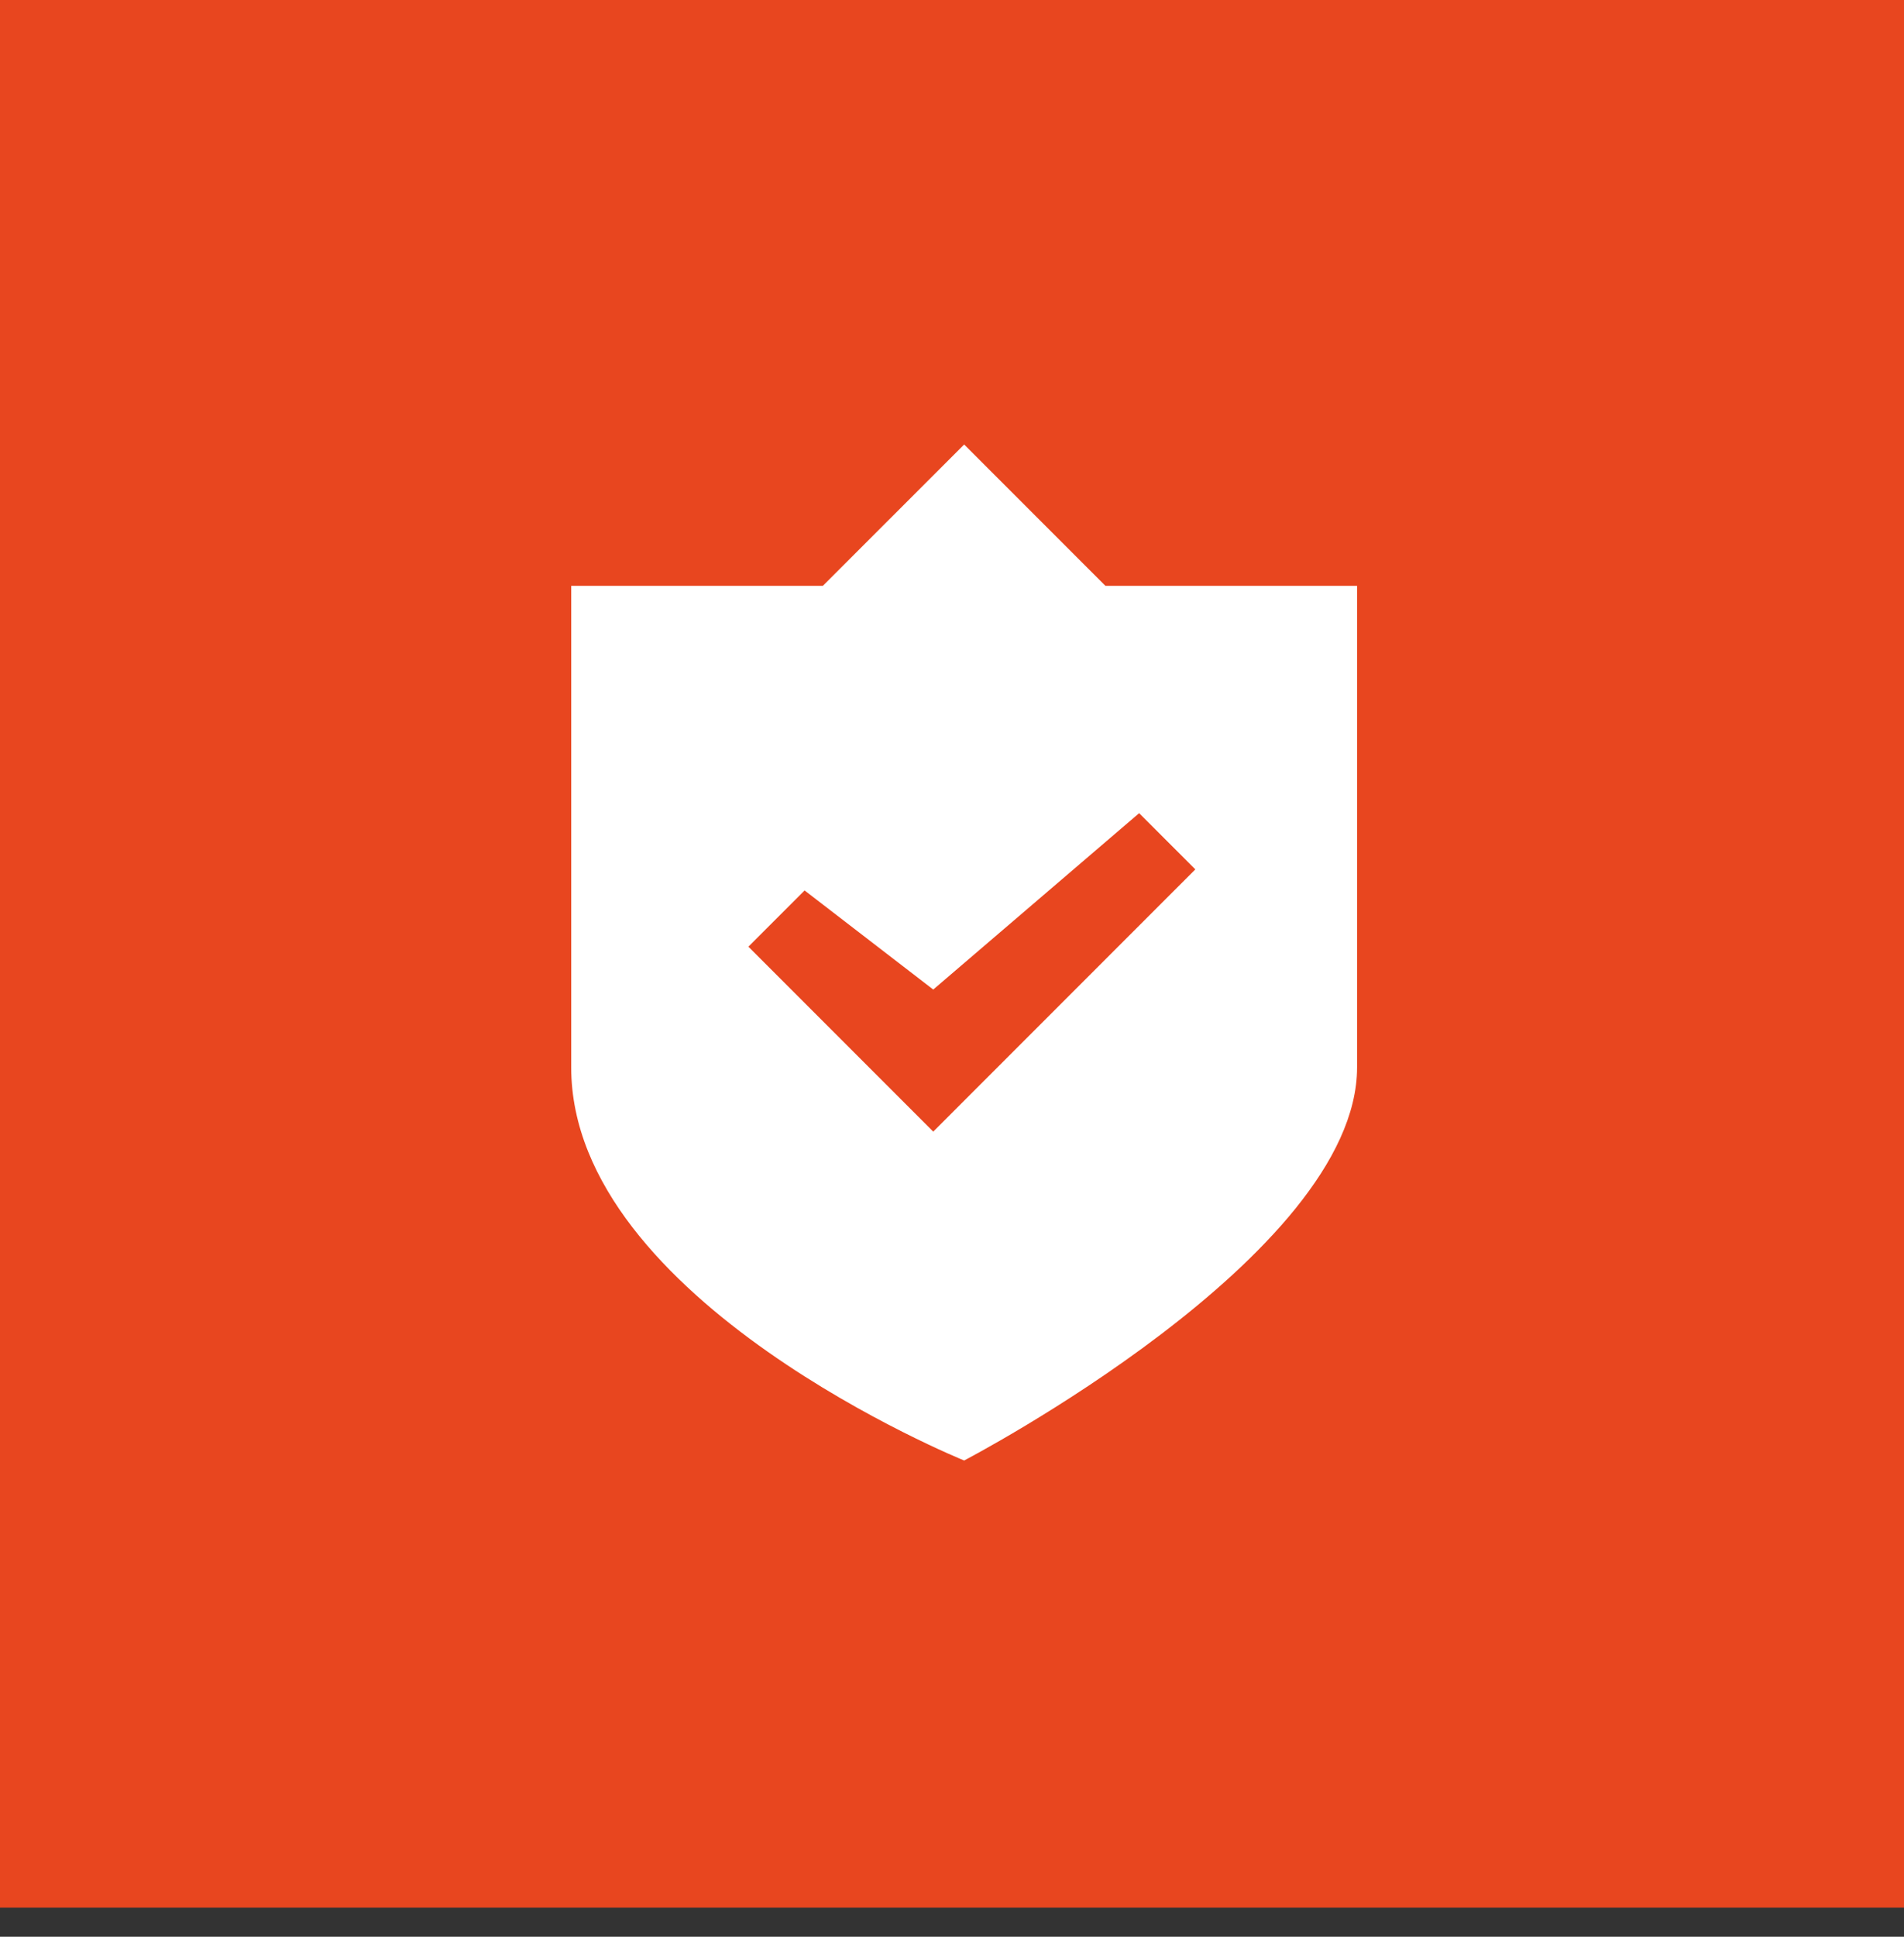
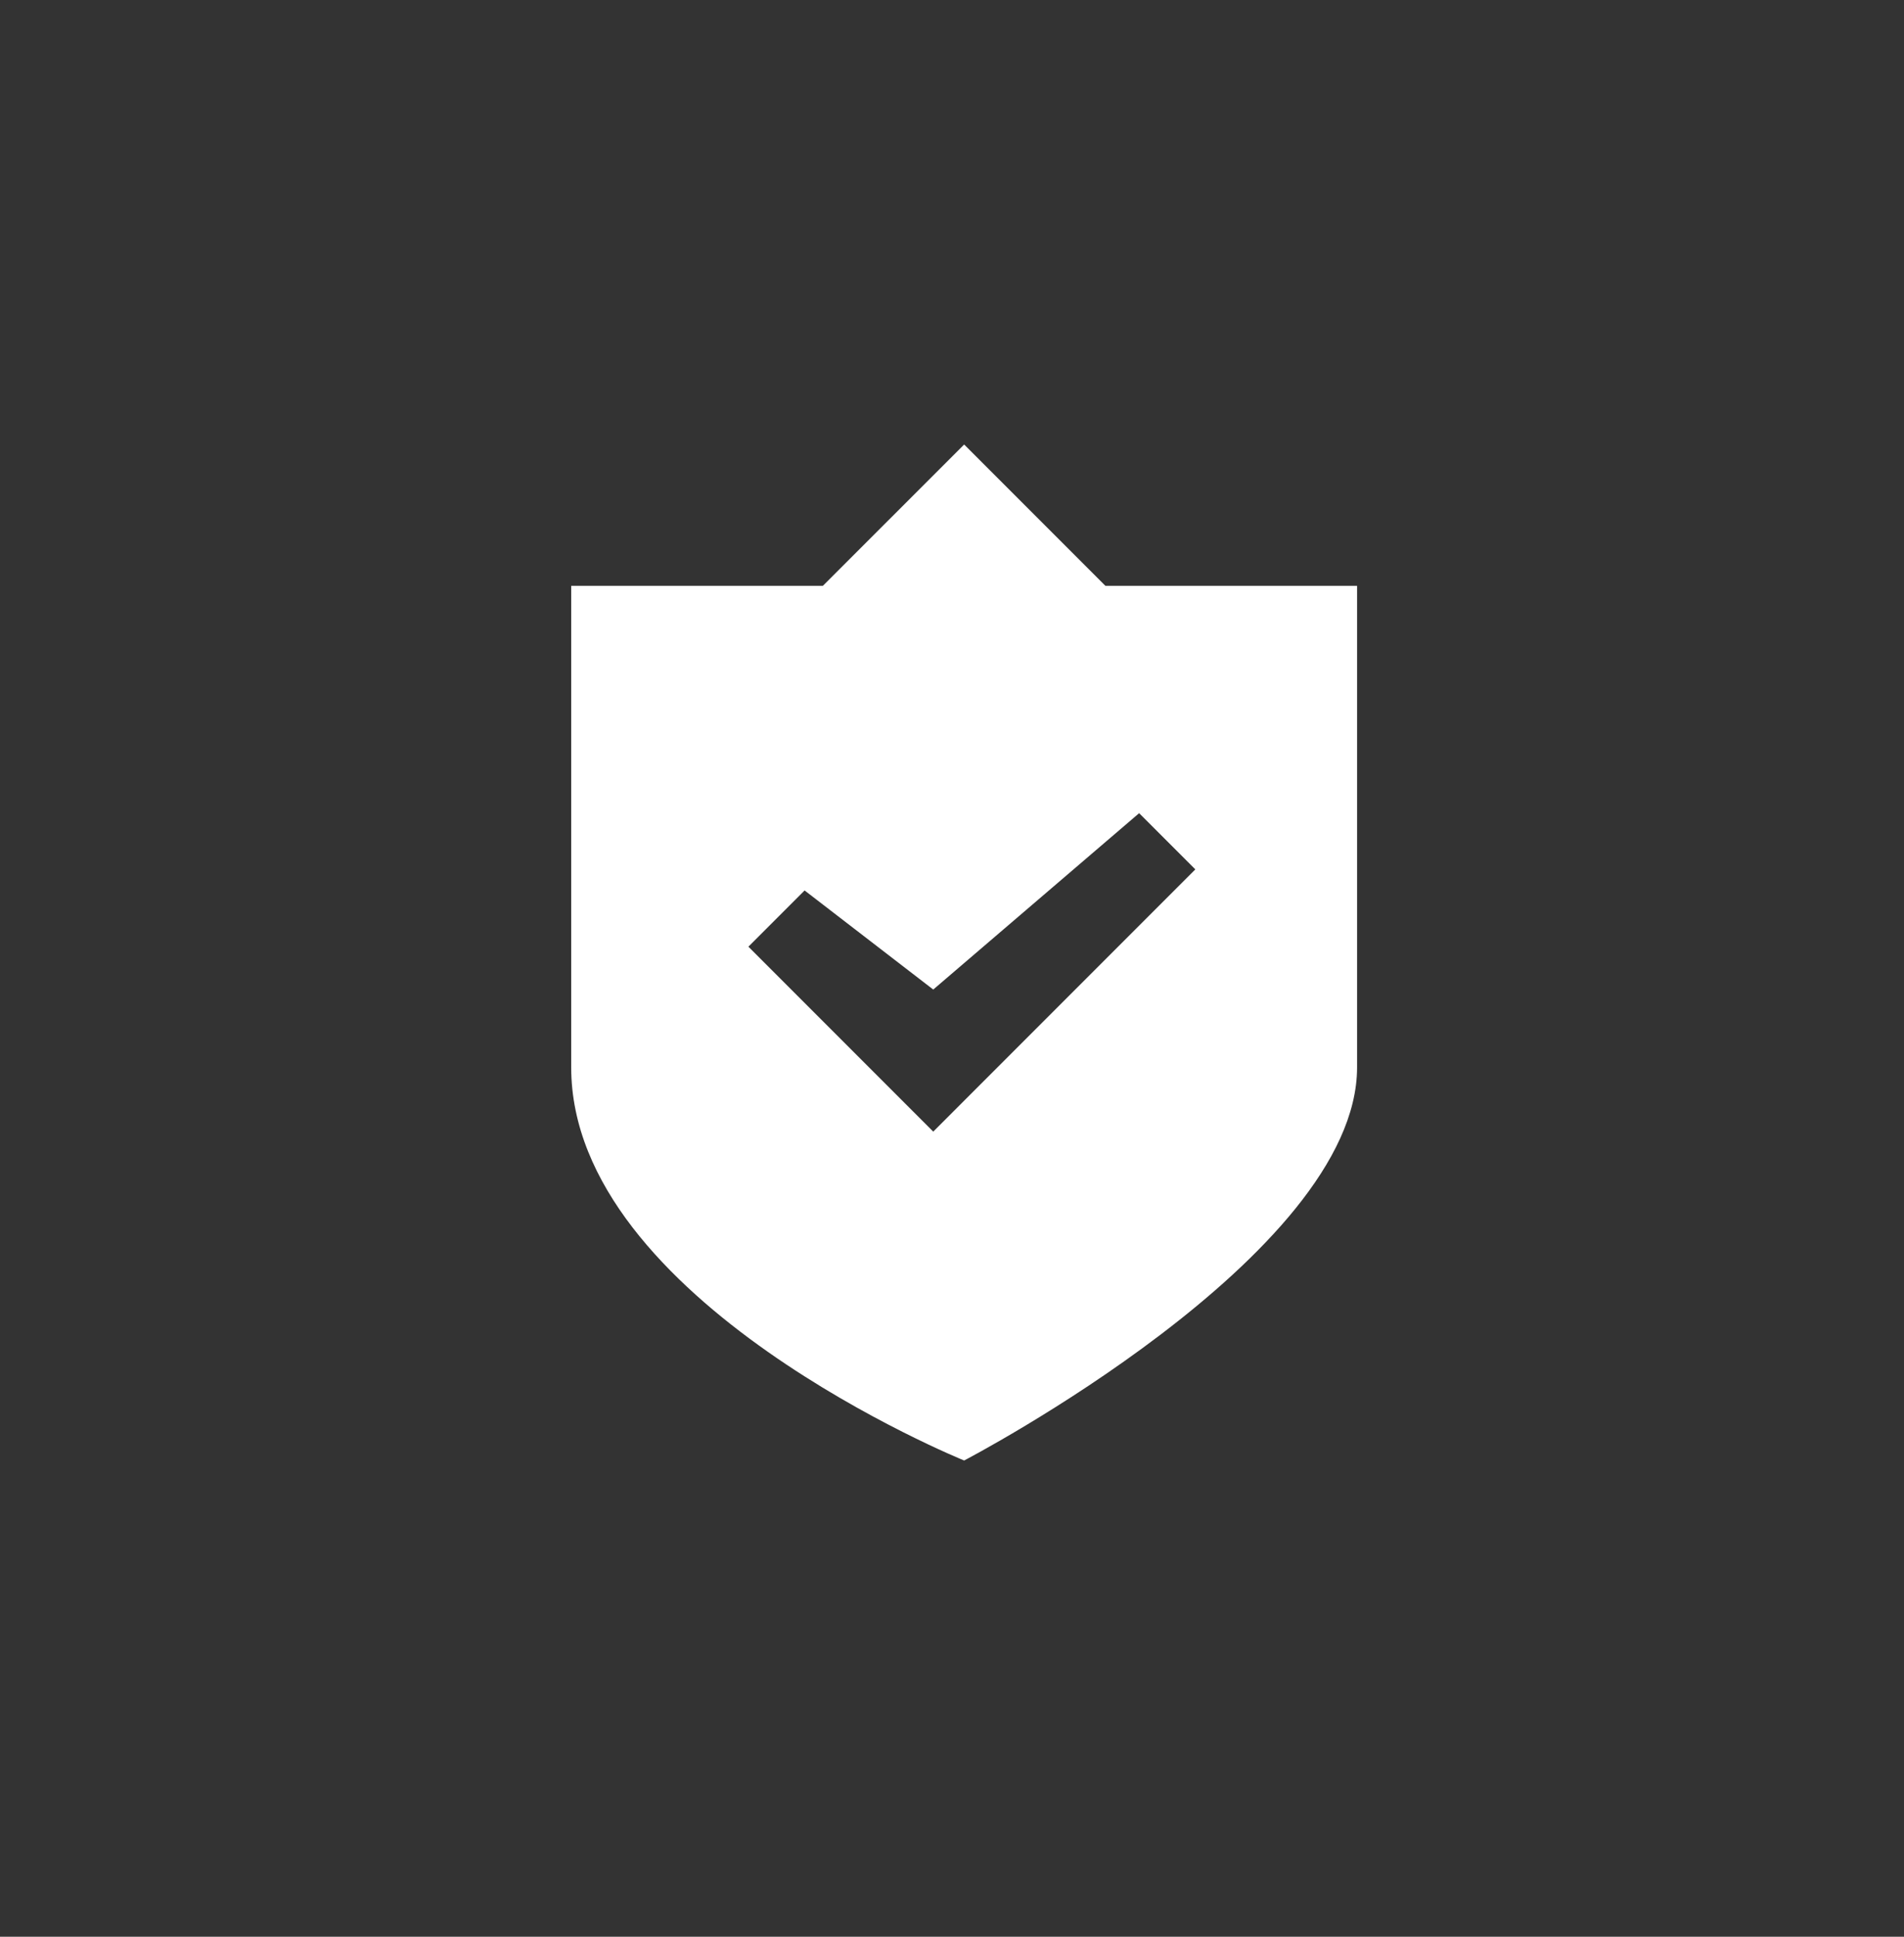
<svg xmlns="http://www.w3.org/2000/svg" width="60" height="61" viewBox="0 0 60 61" fill="none">
  <rect x="0" y="0" width="60" height="61" fill="#333333" stroke="none" />
-   <rect width="60" height="60.082" fill="#E8461F" />
  <path d="M34.835 18.452L30.383 14L25.93 18.452H18V33.617C18 40.992 30.383 46 30.383 46C30.383 46 42.765 39.554 42.765 33.617V18.452H34.835ZM30.294 34.756L29.409 35.642L28.523 34.756L23.584 29.817L25.355 28.046L29.409 31.167L35.897 25.612L37.668 27.382L30.294 34.756Z" fill="white" />
</svg>